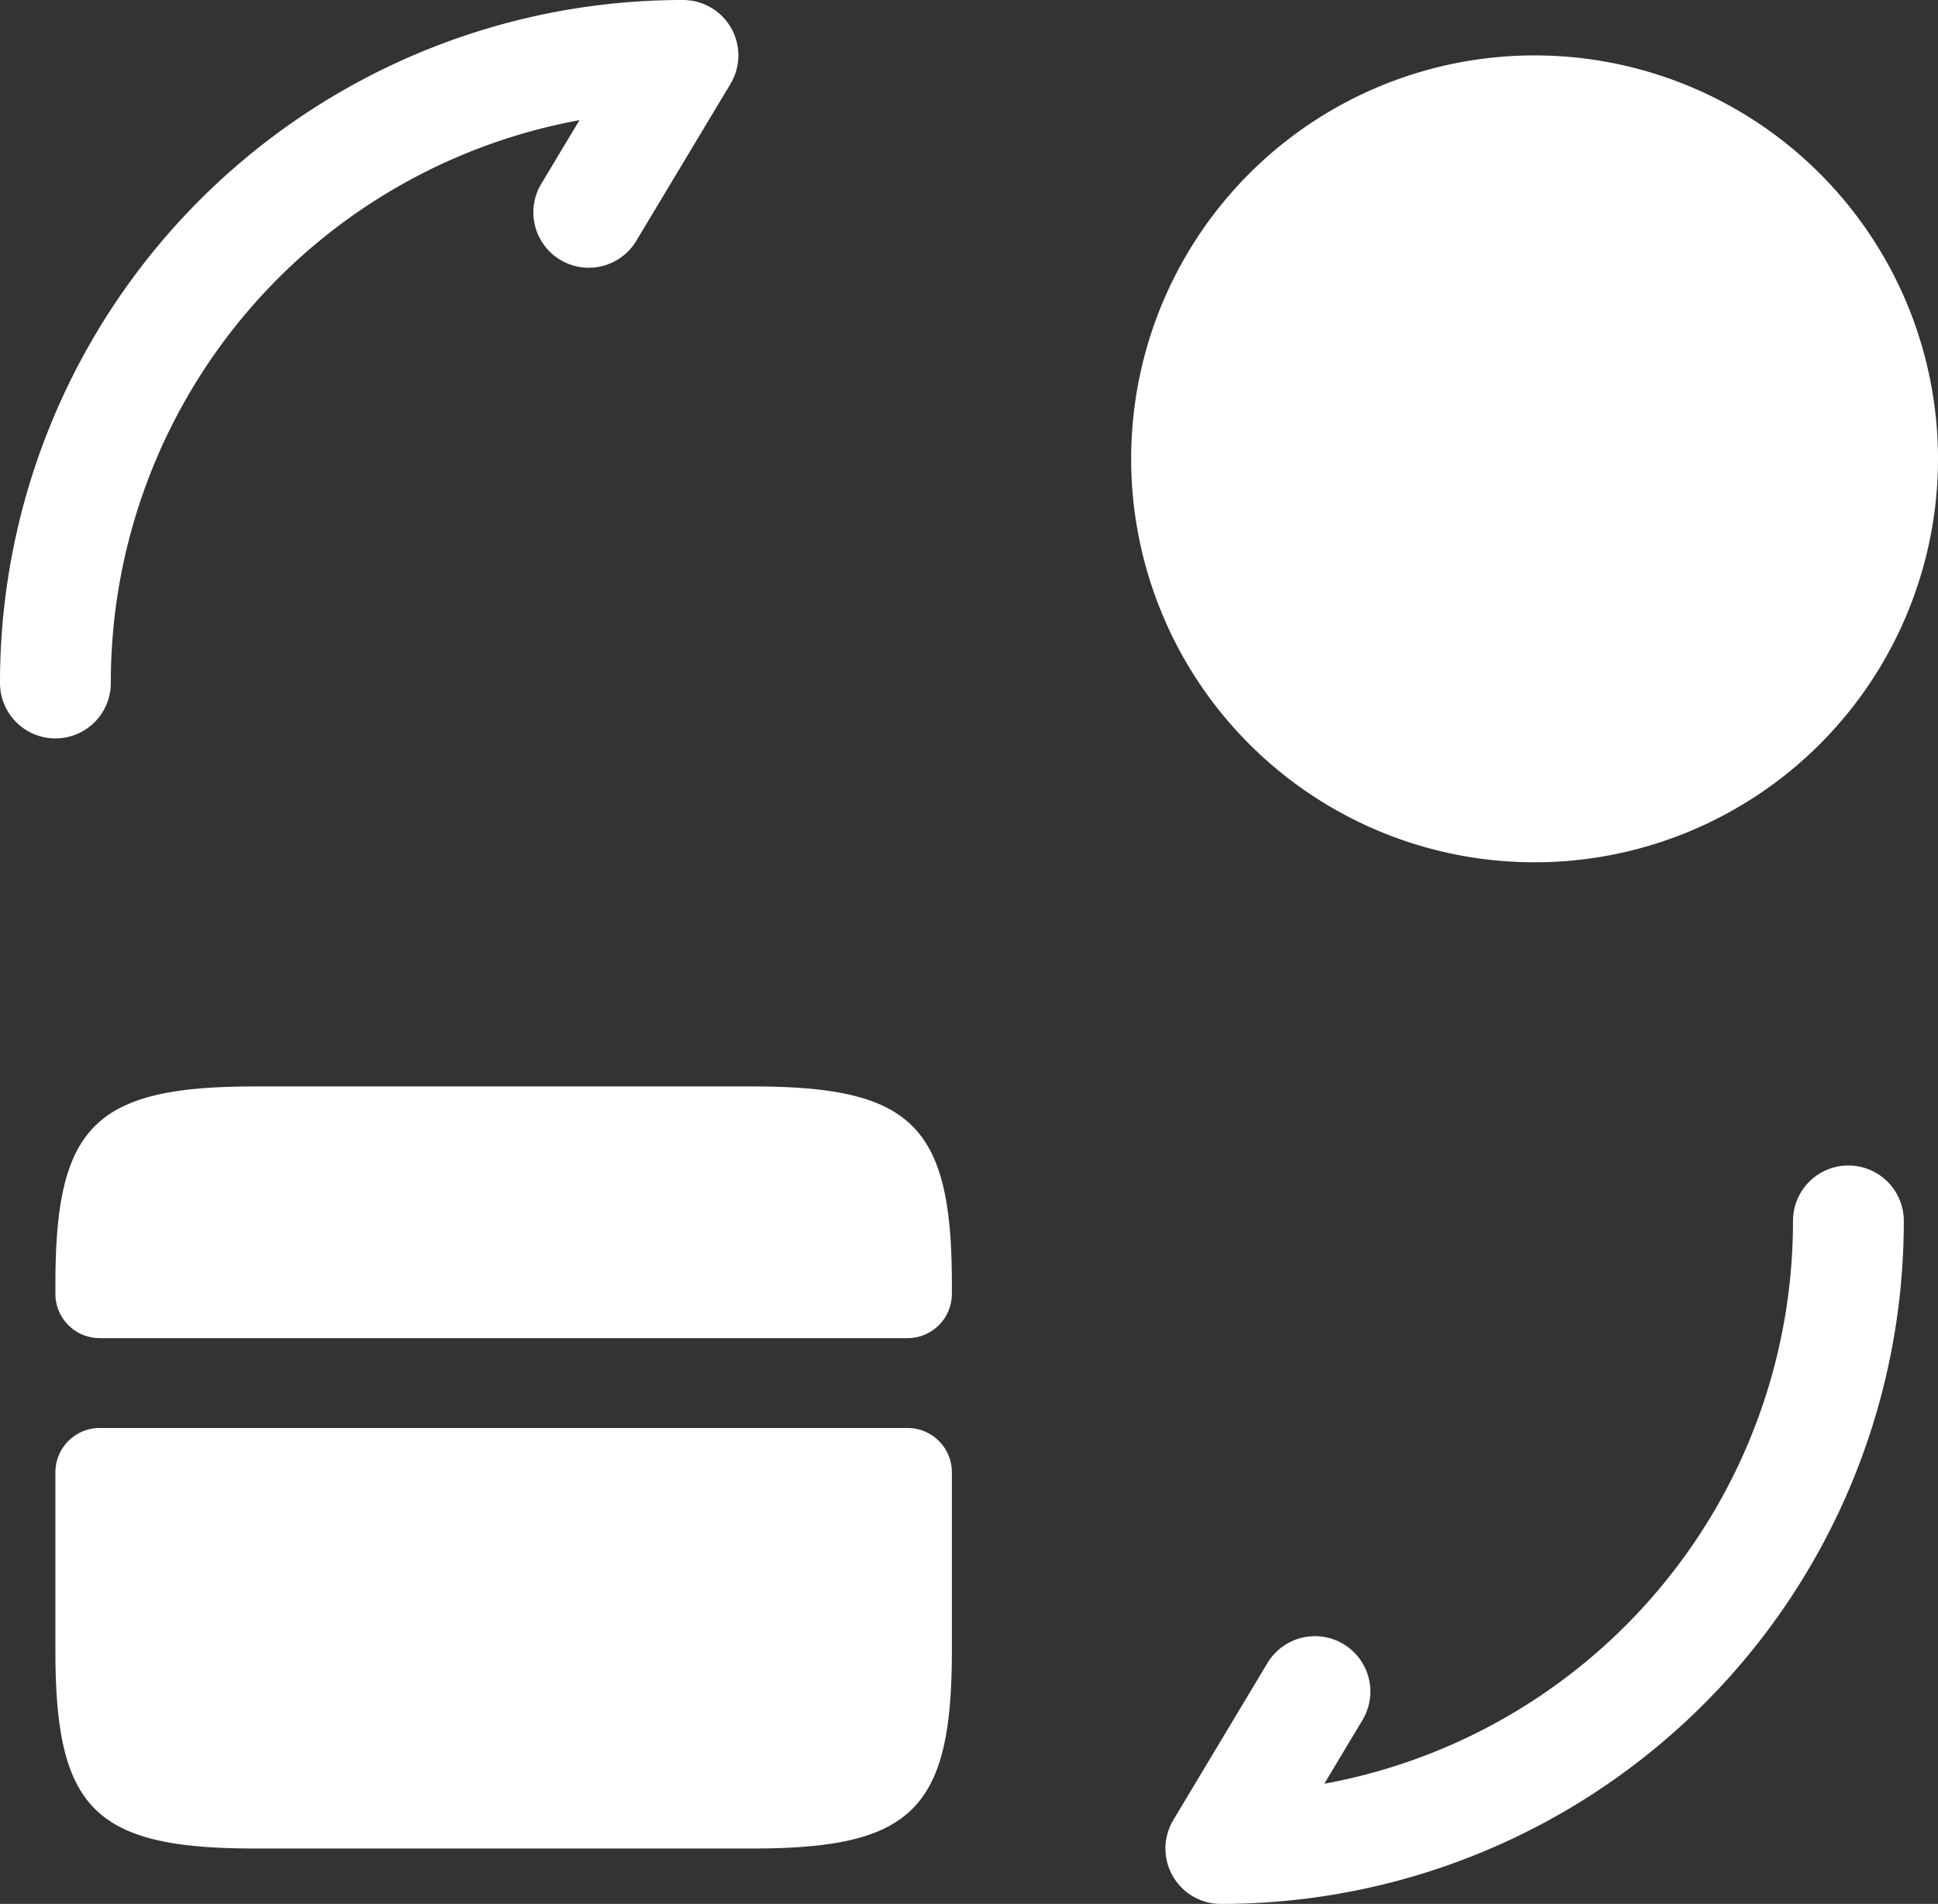
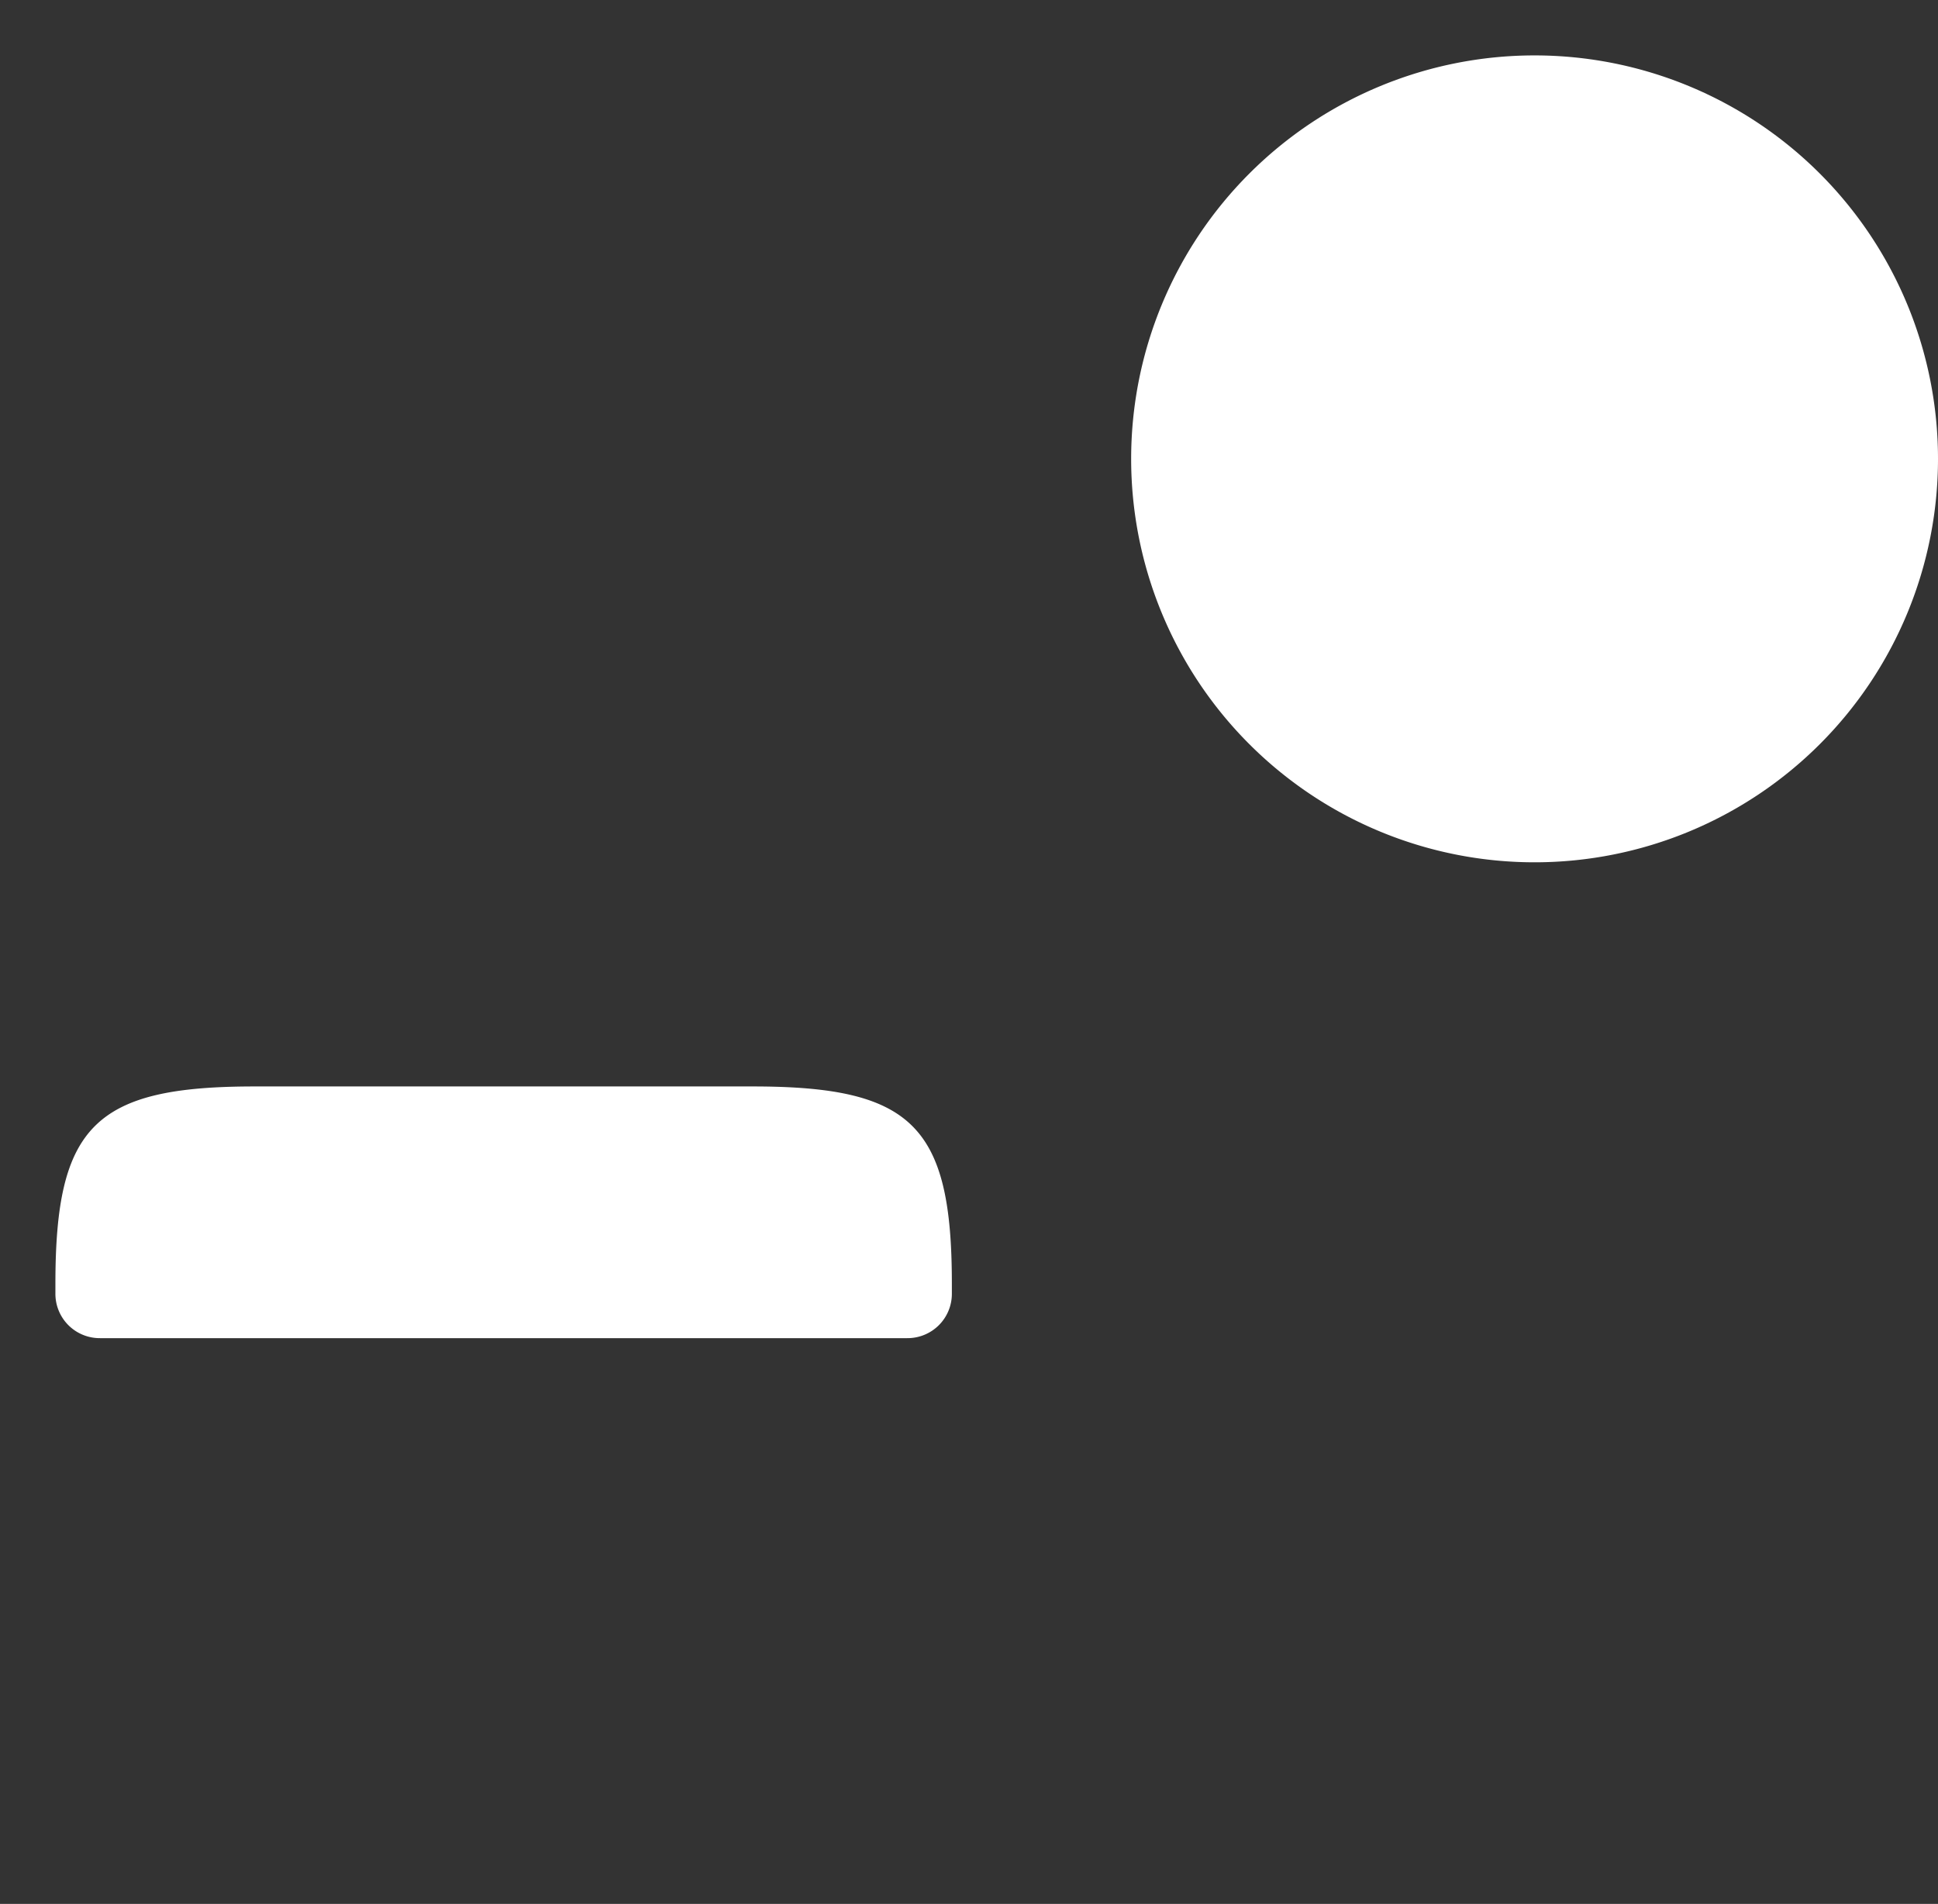
<svg xmlns="http://www.w3.org/2000/svg" width="26.234" height="25.771">
  <rect width="100%" height="100%" fill="#333333" stroke="none" />
  <g data-name="Group 41108">
    <g data-name="Group 1">
      <path d="M12.885 17.376v.13a.6.6 0 01-.607.607H1.357a.6.6 0 01-.607-.607v-.13c0-2.136.534-2.67 2.694-2.67h6.747c2.159 0 2.694.534 2.694 2.67z" fill="#fff" />
-       <path data-name="Vector" d="M1.357 19.329a.6.6 0 00-.607.607v2.415c0 2.136.534 2.67 2.694 2.67h6.747c2.16 0 2.694-.534 2.694-2.67v-2.415a.6.6 0 00-.607-.607z" fill="#fff" />
-       <path data-name="Vector" d="M25.021 16.526a8.488 8.488 0 01-8.495 8.495l1.274-2.124M.75 9.245A8.488 8.488 0 019.245.75L7.97 2.874" fill="none" stroke="#fff" stroke-linecap="round" stroke-linejoin="round" stroke-width="1.5" />
      <path data-name="Vector" d="M26.234 6.211A5.461 5.461 0 1120.773.75a5.461 5.461 0 015.461 5.461z" fill="#fff" />
    </g>
  </g>
</svg>